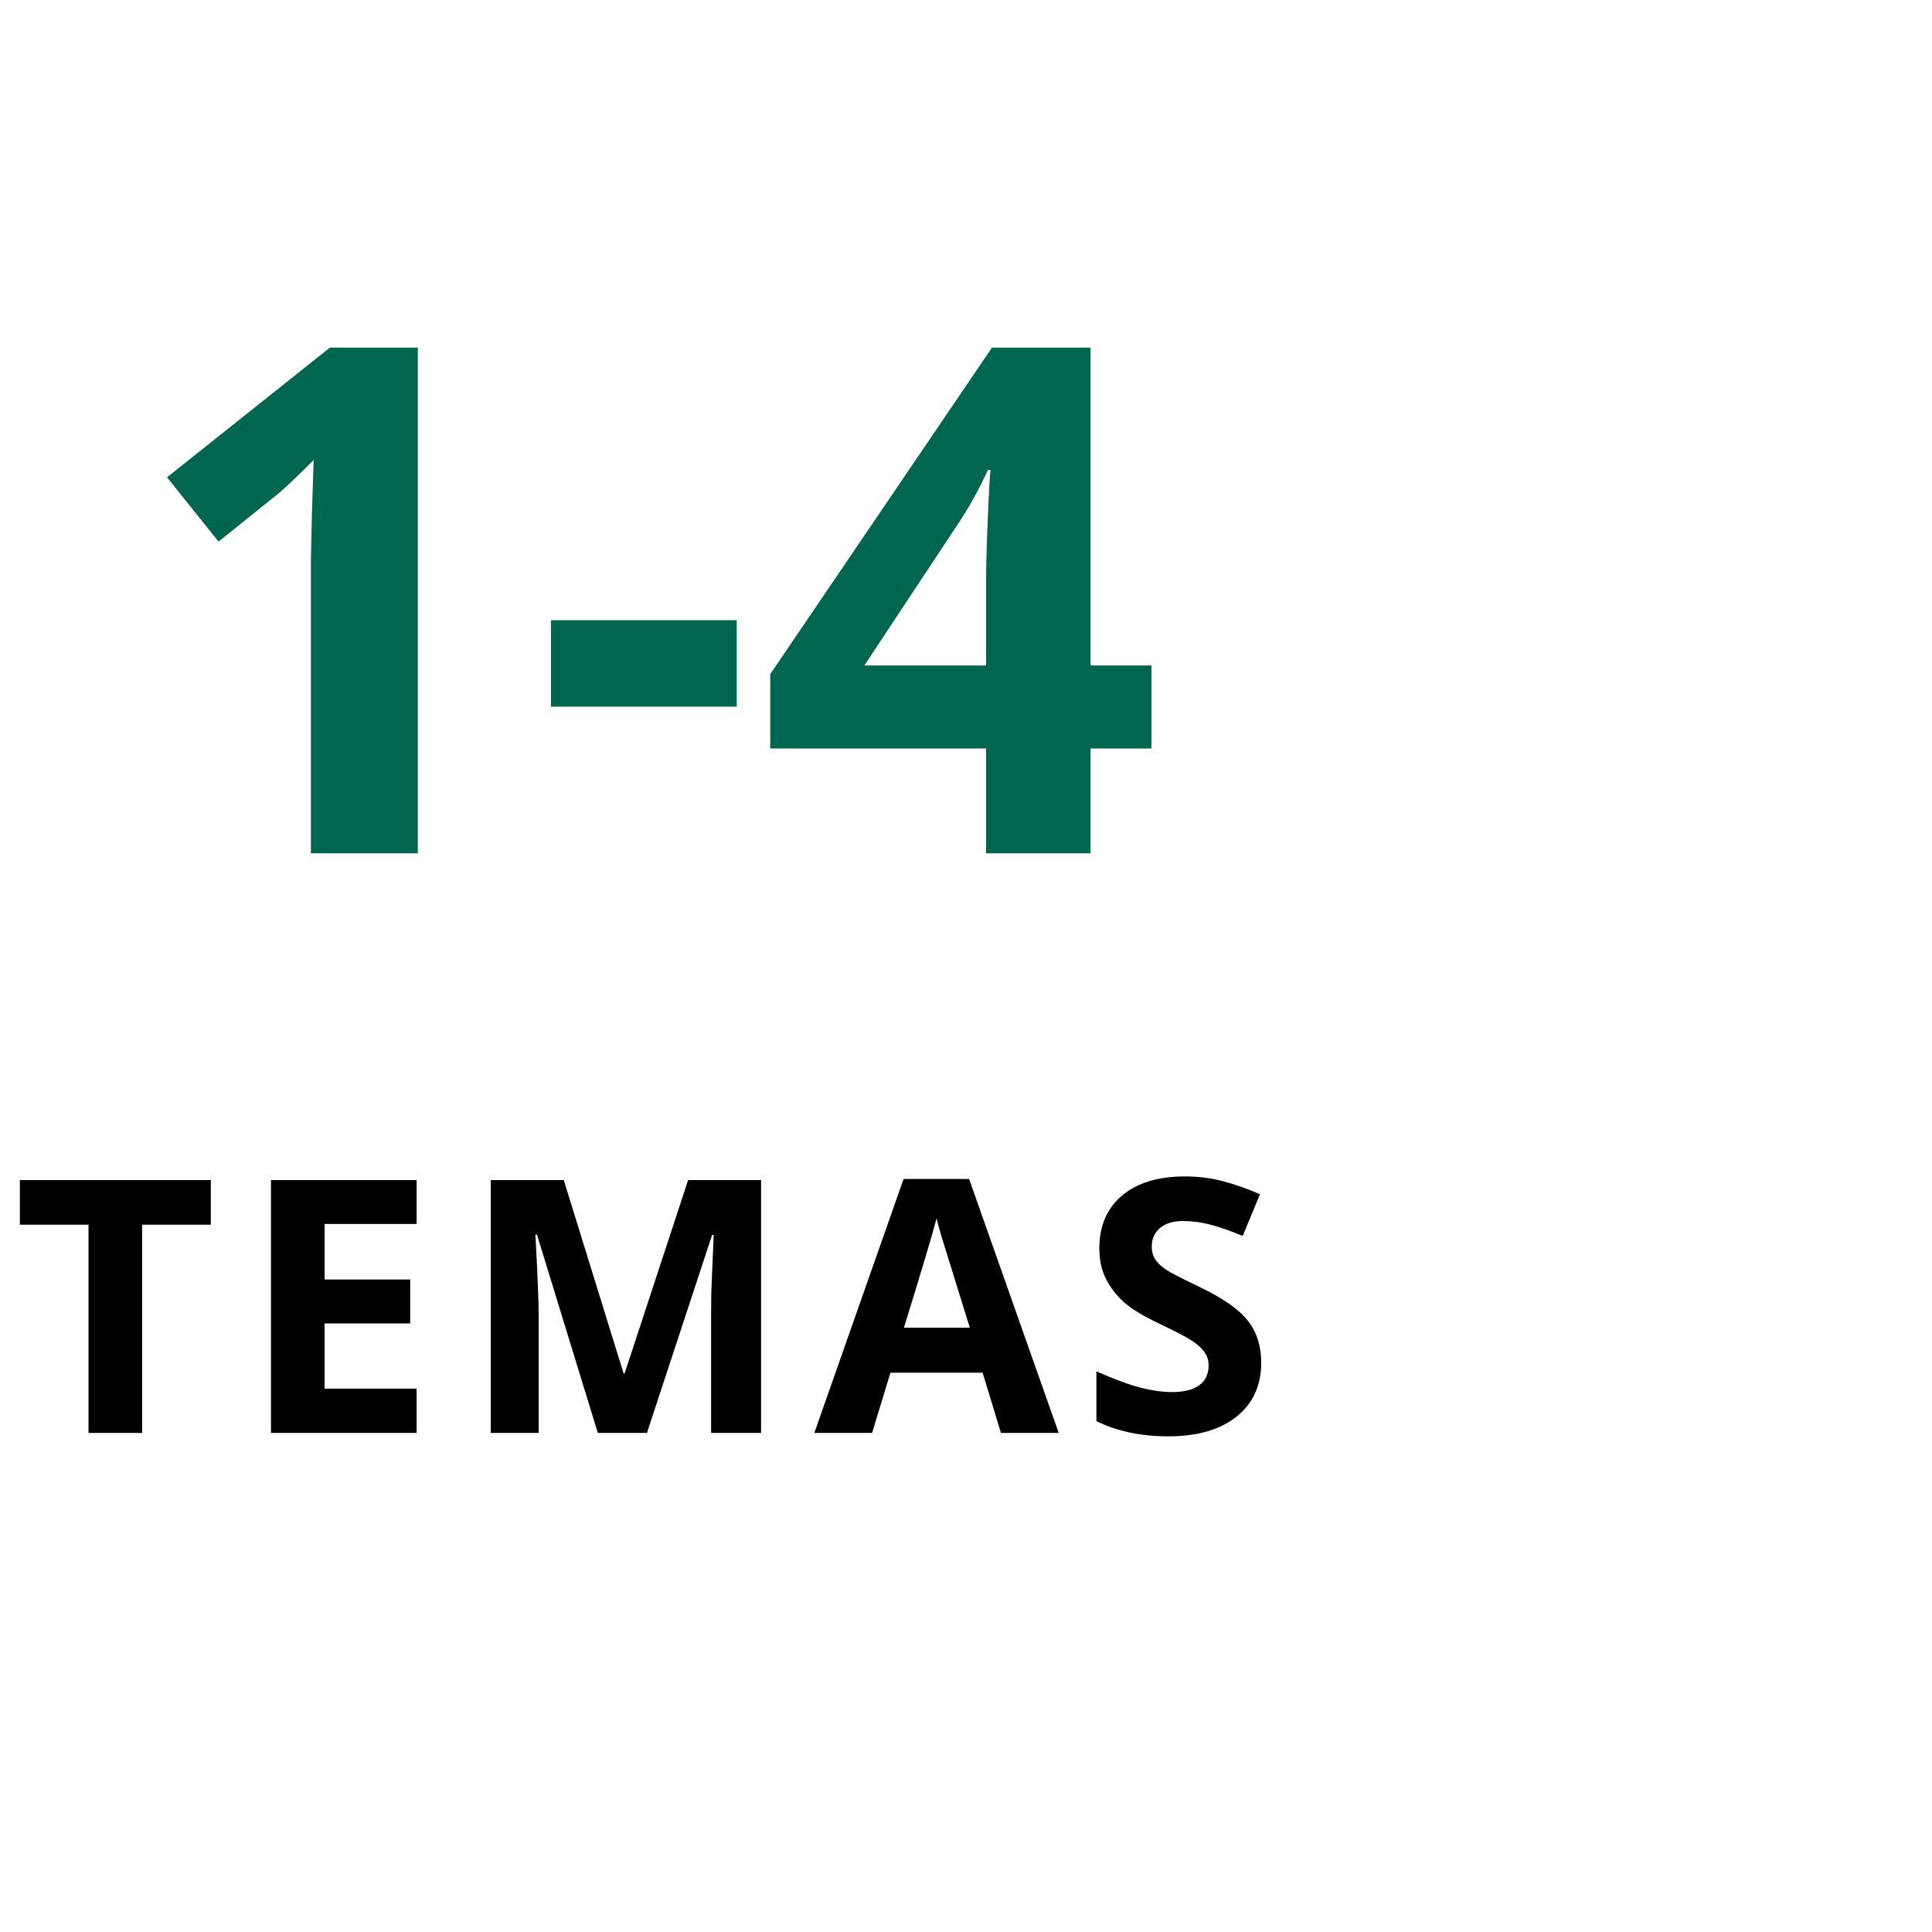
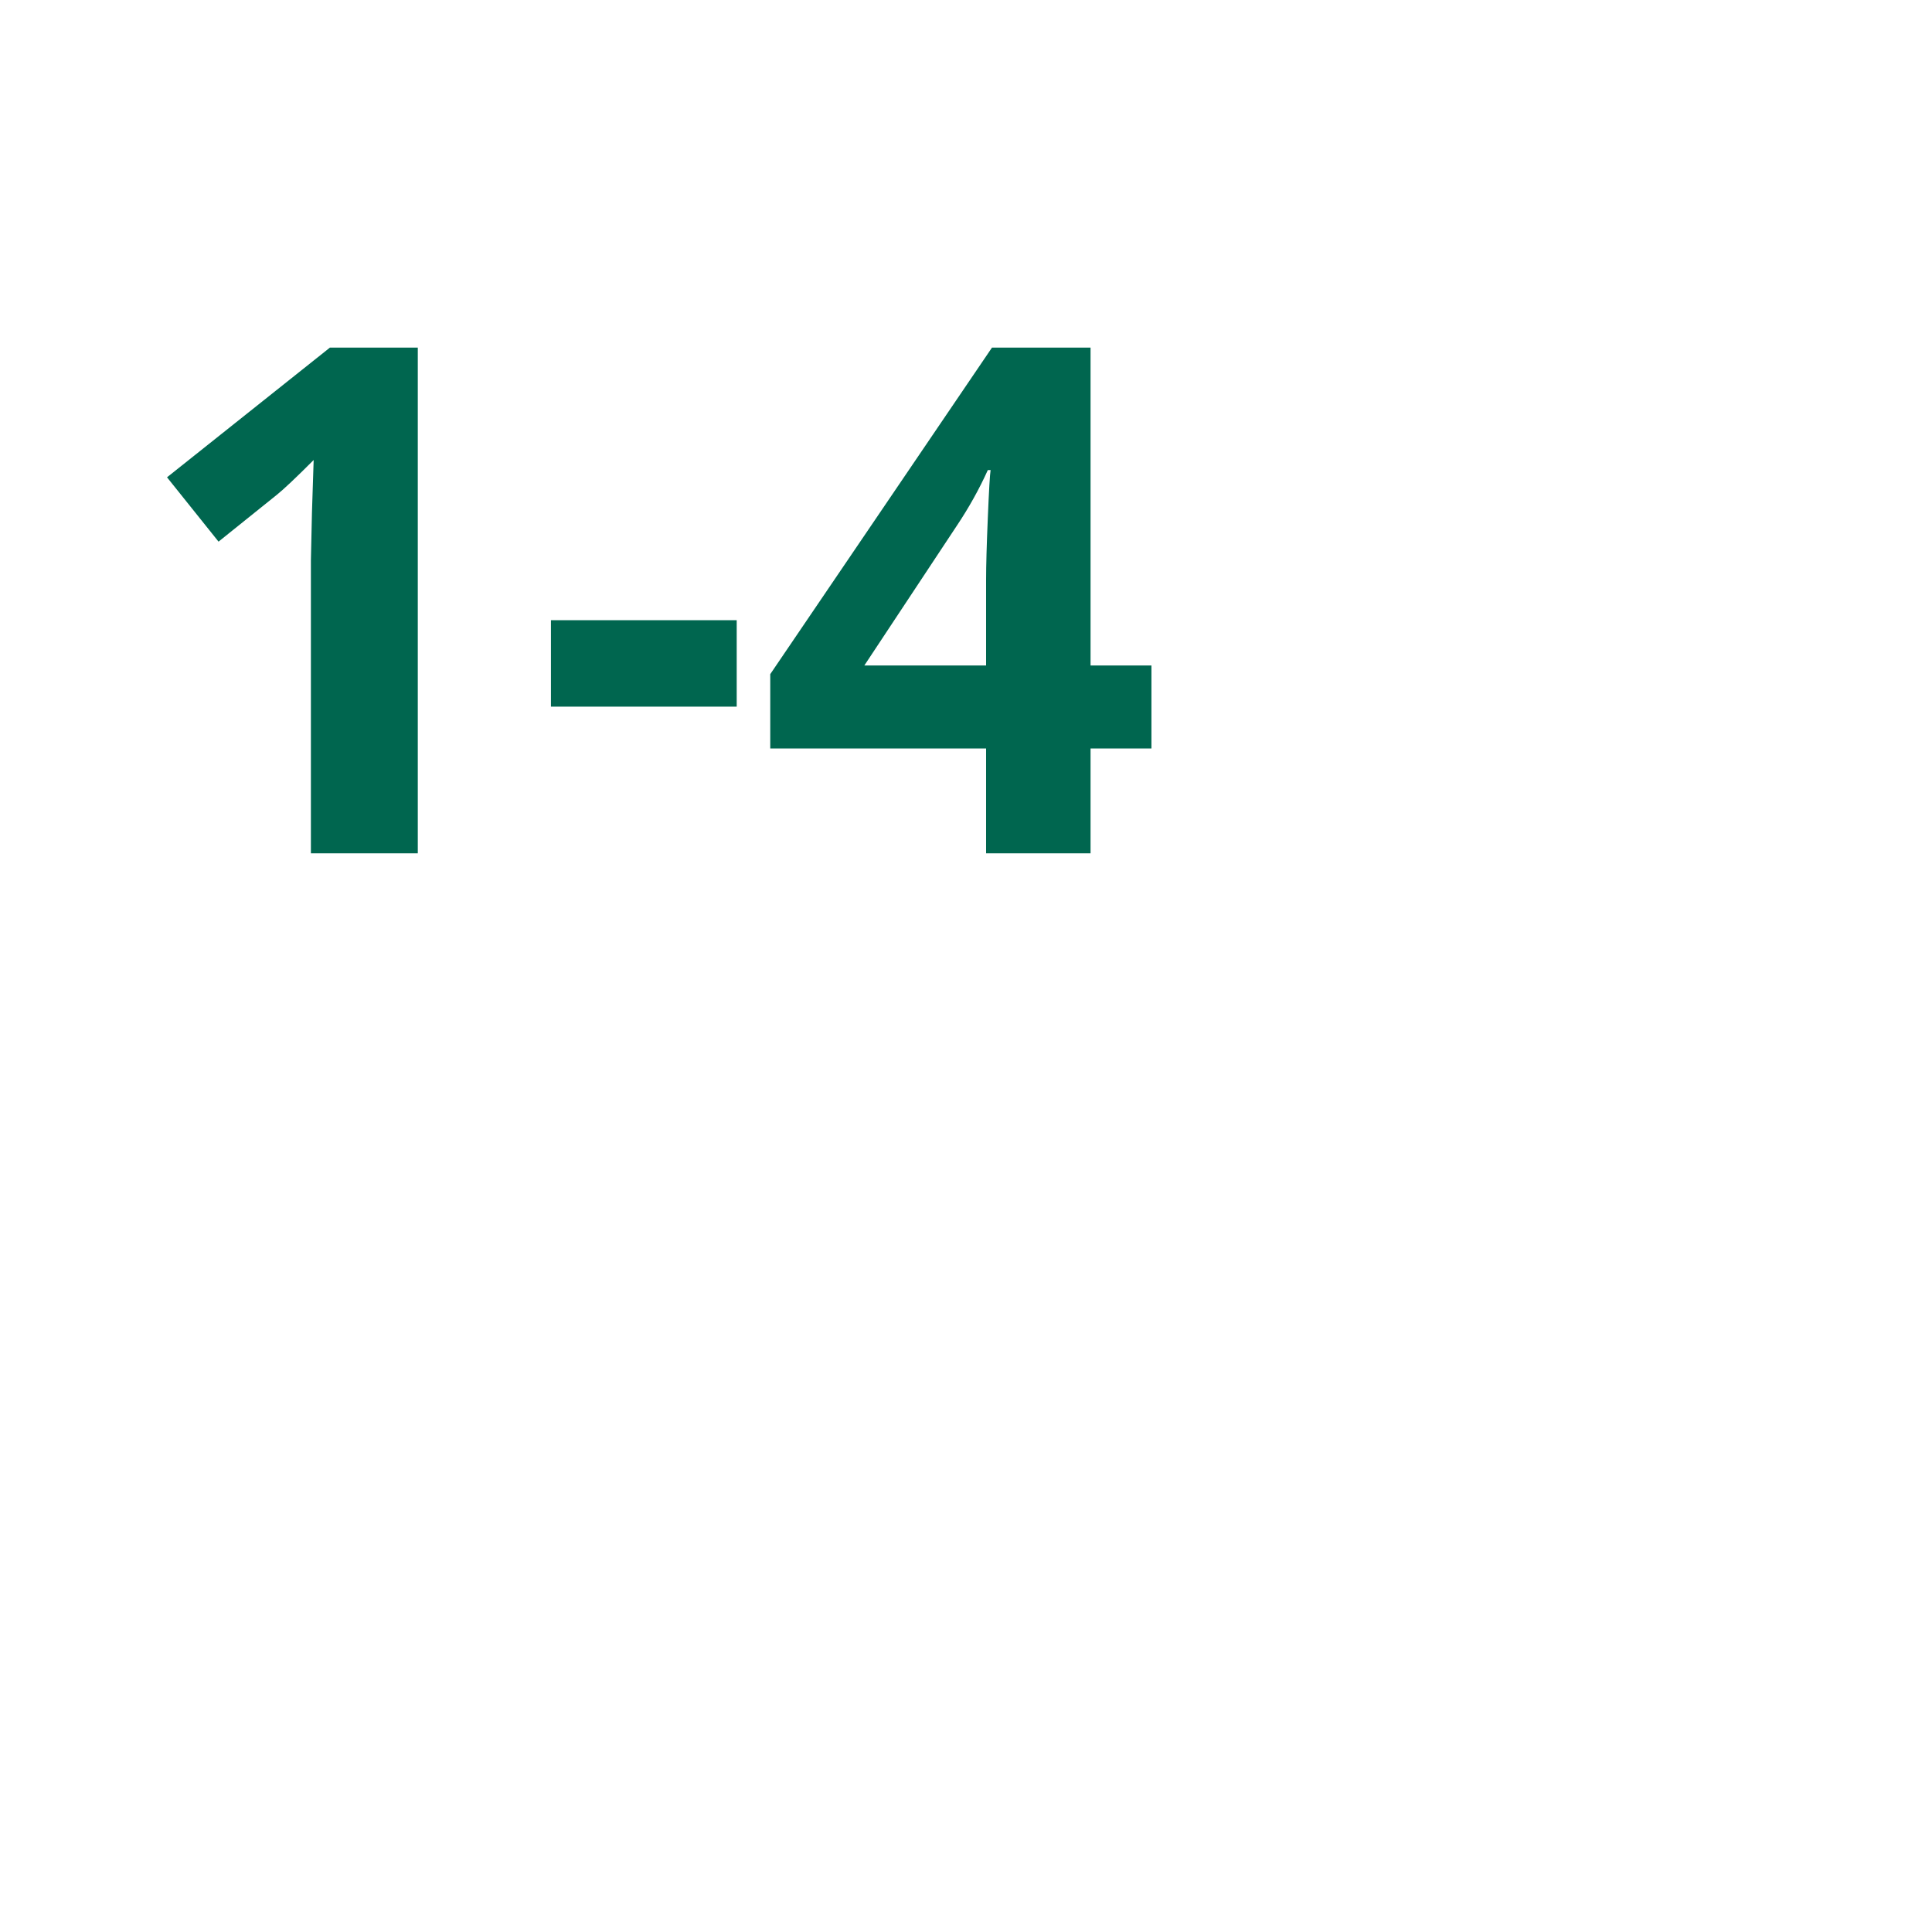
<svg xmlns="http://www.w3.org/2000/svg" width="60" height="60" viewBox="0 0 60 60" fill="none">
  <path d="M12.975 26.5H9.655V17.412L9.688 15.919L9.741 14.286C9.19 14.838 8.807 15.199 8.592 15.371L6.787 16.821L5.187 14.823L10.246 10.795H12.975V26.5ZM17.11 21.945V19.26H22.879V21.945H17.11ZM35.759 23.245H33.868V26.5H30.624V23.245H23.921V20.936L30.807 10.795H33.868V20.667H35.759V23.245ZM30.624 20.667V18.003C30.624 17.559 30.642 16.914 30.678 16.069C30.713 15.224 30.742 14.734 30.764 14.598H30.678C30.413 15.185 30.094 15.758 29.722 16.316L26.843 20.667H30.624Z" fill="#00664F" />
-   <path d="M4.414 44.5H2.749V38.033H0.617V36.648H6.547V38.033H4.414V44.5ZM12.938 44.5H8.415V36.648H12.938V38.012H10.08V39.736H12.739V41.1H10.08V43.125H12.938V44.5ZM18.566 44.5L16.675 38.339H16.627C16.695 39.593 16.729 40.429 16.729 40.848V44.5H15.241V36.648H17.508L19.366 42.652H19.398L21.37 36.648H23.636V44.5H22.084V40.783C22.084 40.608 22.086 40.405 22.089 40.176C22.096 39.947 22.122 39.338 22.165 38.35H22.116L20.091 44.5H18.566ZM31.085 44.5L30.516 42.631H27.653L27.084 44.5H25.29L28.061 36.615H30.097L32.879 44.5H31.085ZM30.119 41.234C29.592 39.541 29.295 38.583 29.227 38.361C29.162 38.139 29.116 37.963 29.087 37.834C28.969 38.293 28.631 39.426 28.072 41.234H30.119ZM39.168 42.319C39.168 43.028 38.912 43.587 38.4 43.995C37.892 44.403 37.183 44.607 36.273 44.607C35.435 44.607 34.694 44.45 34.05 44.135V42.588C34.579 42.824 35.027 42.991 35.392 43.087C35.761 43.184 36.098 43.232 36.402 43.232C36.767 43.232 37.047 43.163 37.24 43.023C37.437 42.883 37.535 42.676 37.535 42.4C37.535 42.246 37.492 42.11 37.406 41.992C37.321 41.87 37.193 41.754 37.025 41.643C36.86 41.532 36.522 41.354 36.01 41.111C35.53 40.885 35.17 40.669 34.93 40.461C34.69 40.253 34.499 40.012 34.356 39.736C34.212 39.46 34.141 39.138 34.141 38.769C34.141 38.074 34.375 37.528 34.844 37.131C35.317 36.733 35.969 36.535 36.8 36.535C37.208 36.535 37.596 36.583 37.965 36.68C38.337 36.776 38.726 36.912 39.13 37.088L38.593 38.382C38.175 38.21 37.827 38.09 37.551 38.023C37.279 37.954 37.011 37.92 36.746 37.92C36.431 37.92 36.189 37.994 36.021 38.141C35.852 38.287 35.768 38.479 35.768 38.715C35.768 38.862 35.802 38.991 35.87 39.102C35.938 39.209 36.046 39.315 36.193 39.419C36.343 39.519 36.696 39.702 37.251 39.967C37.985 40.318 38.488 40.67 38.76 41.025C39.032 41.376 39.168 41.807 39.168 42.319Z" fill="black" />
</svg>